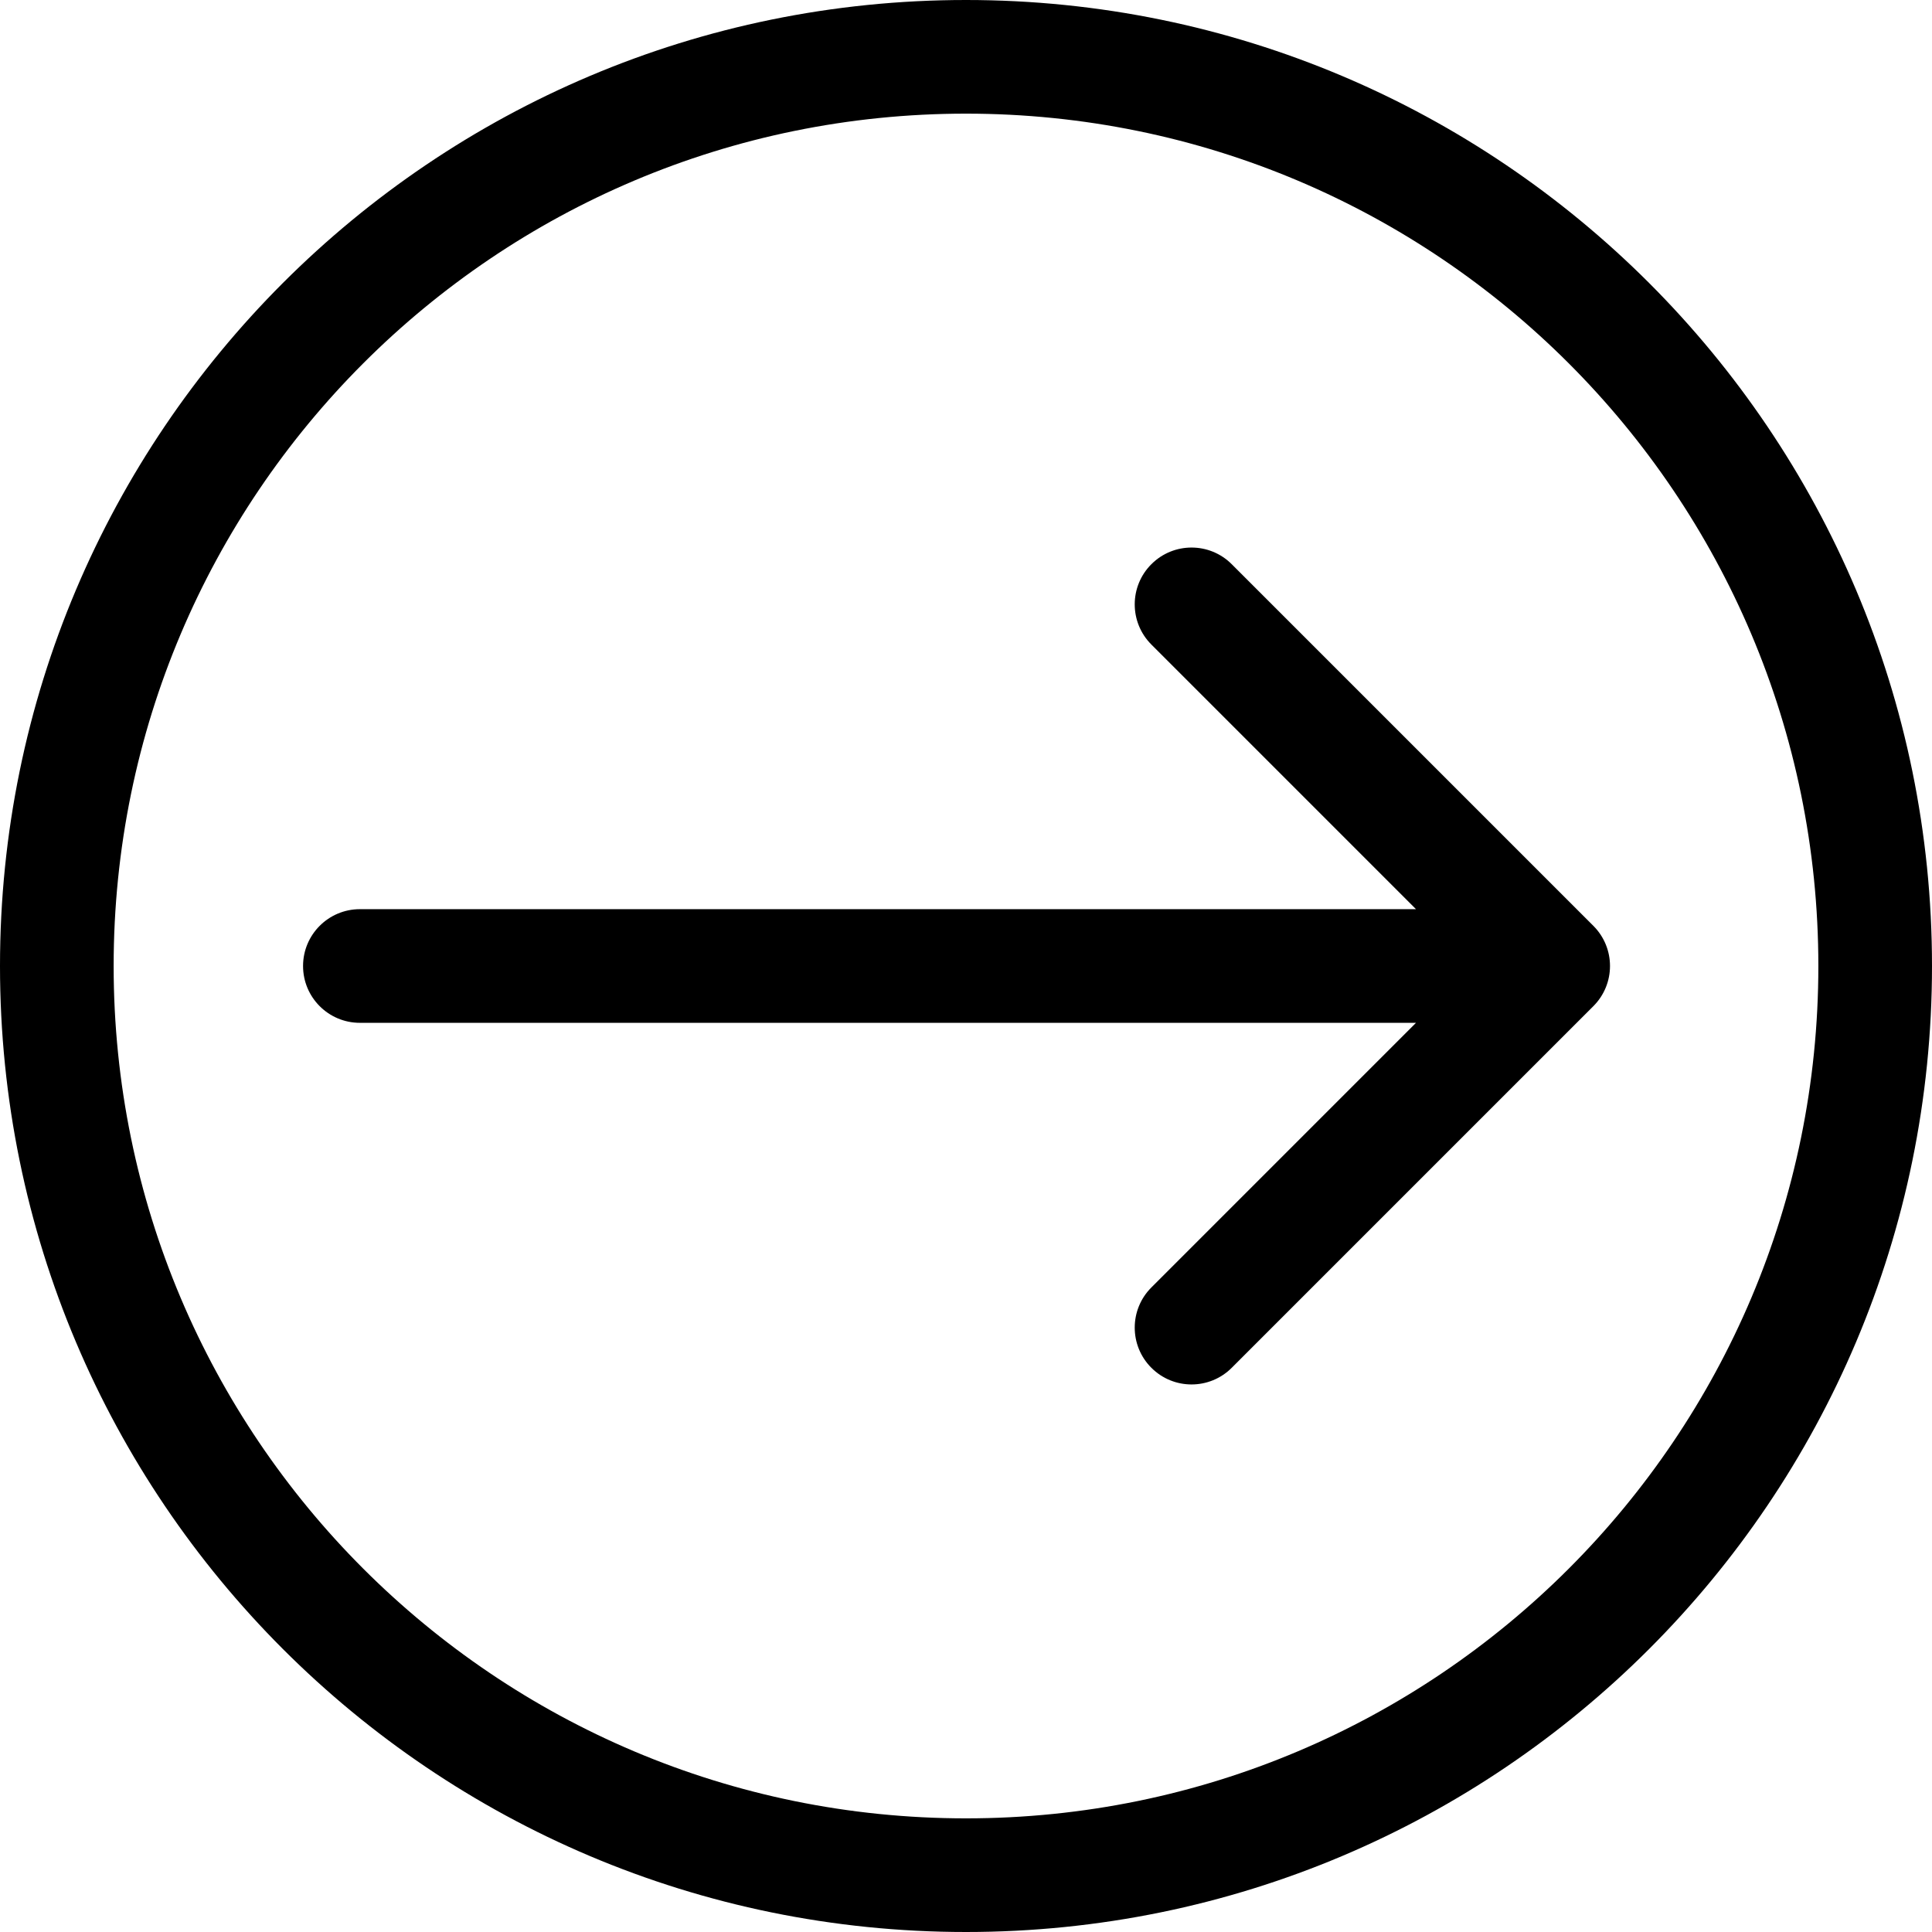
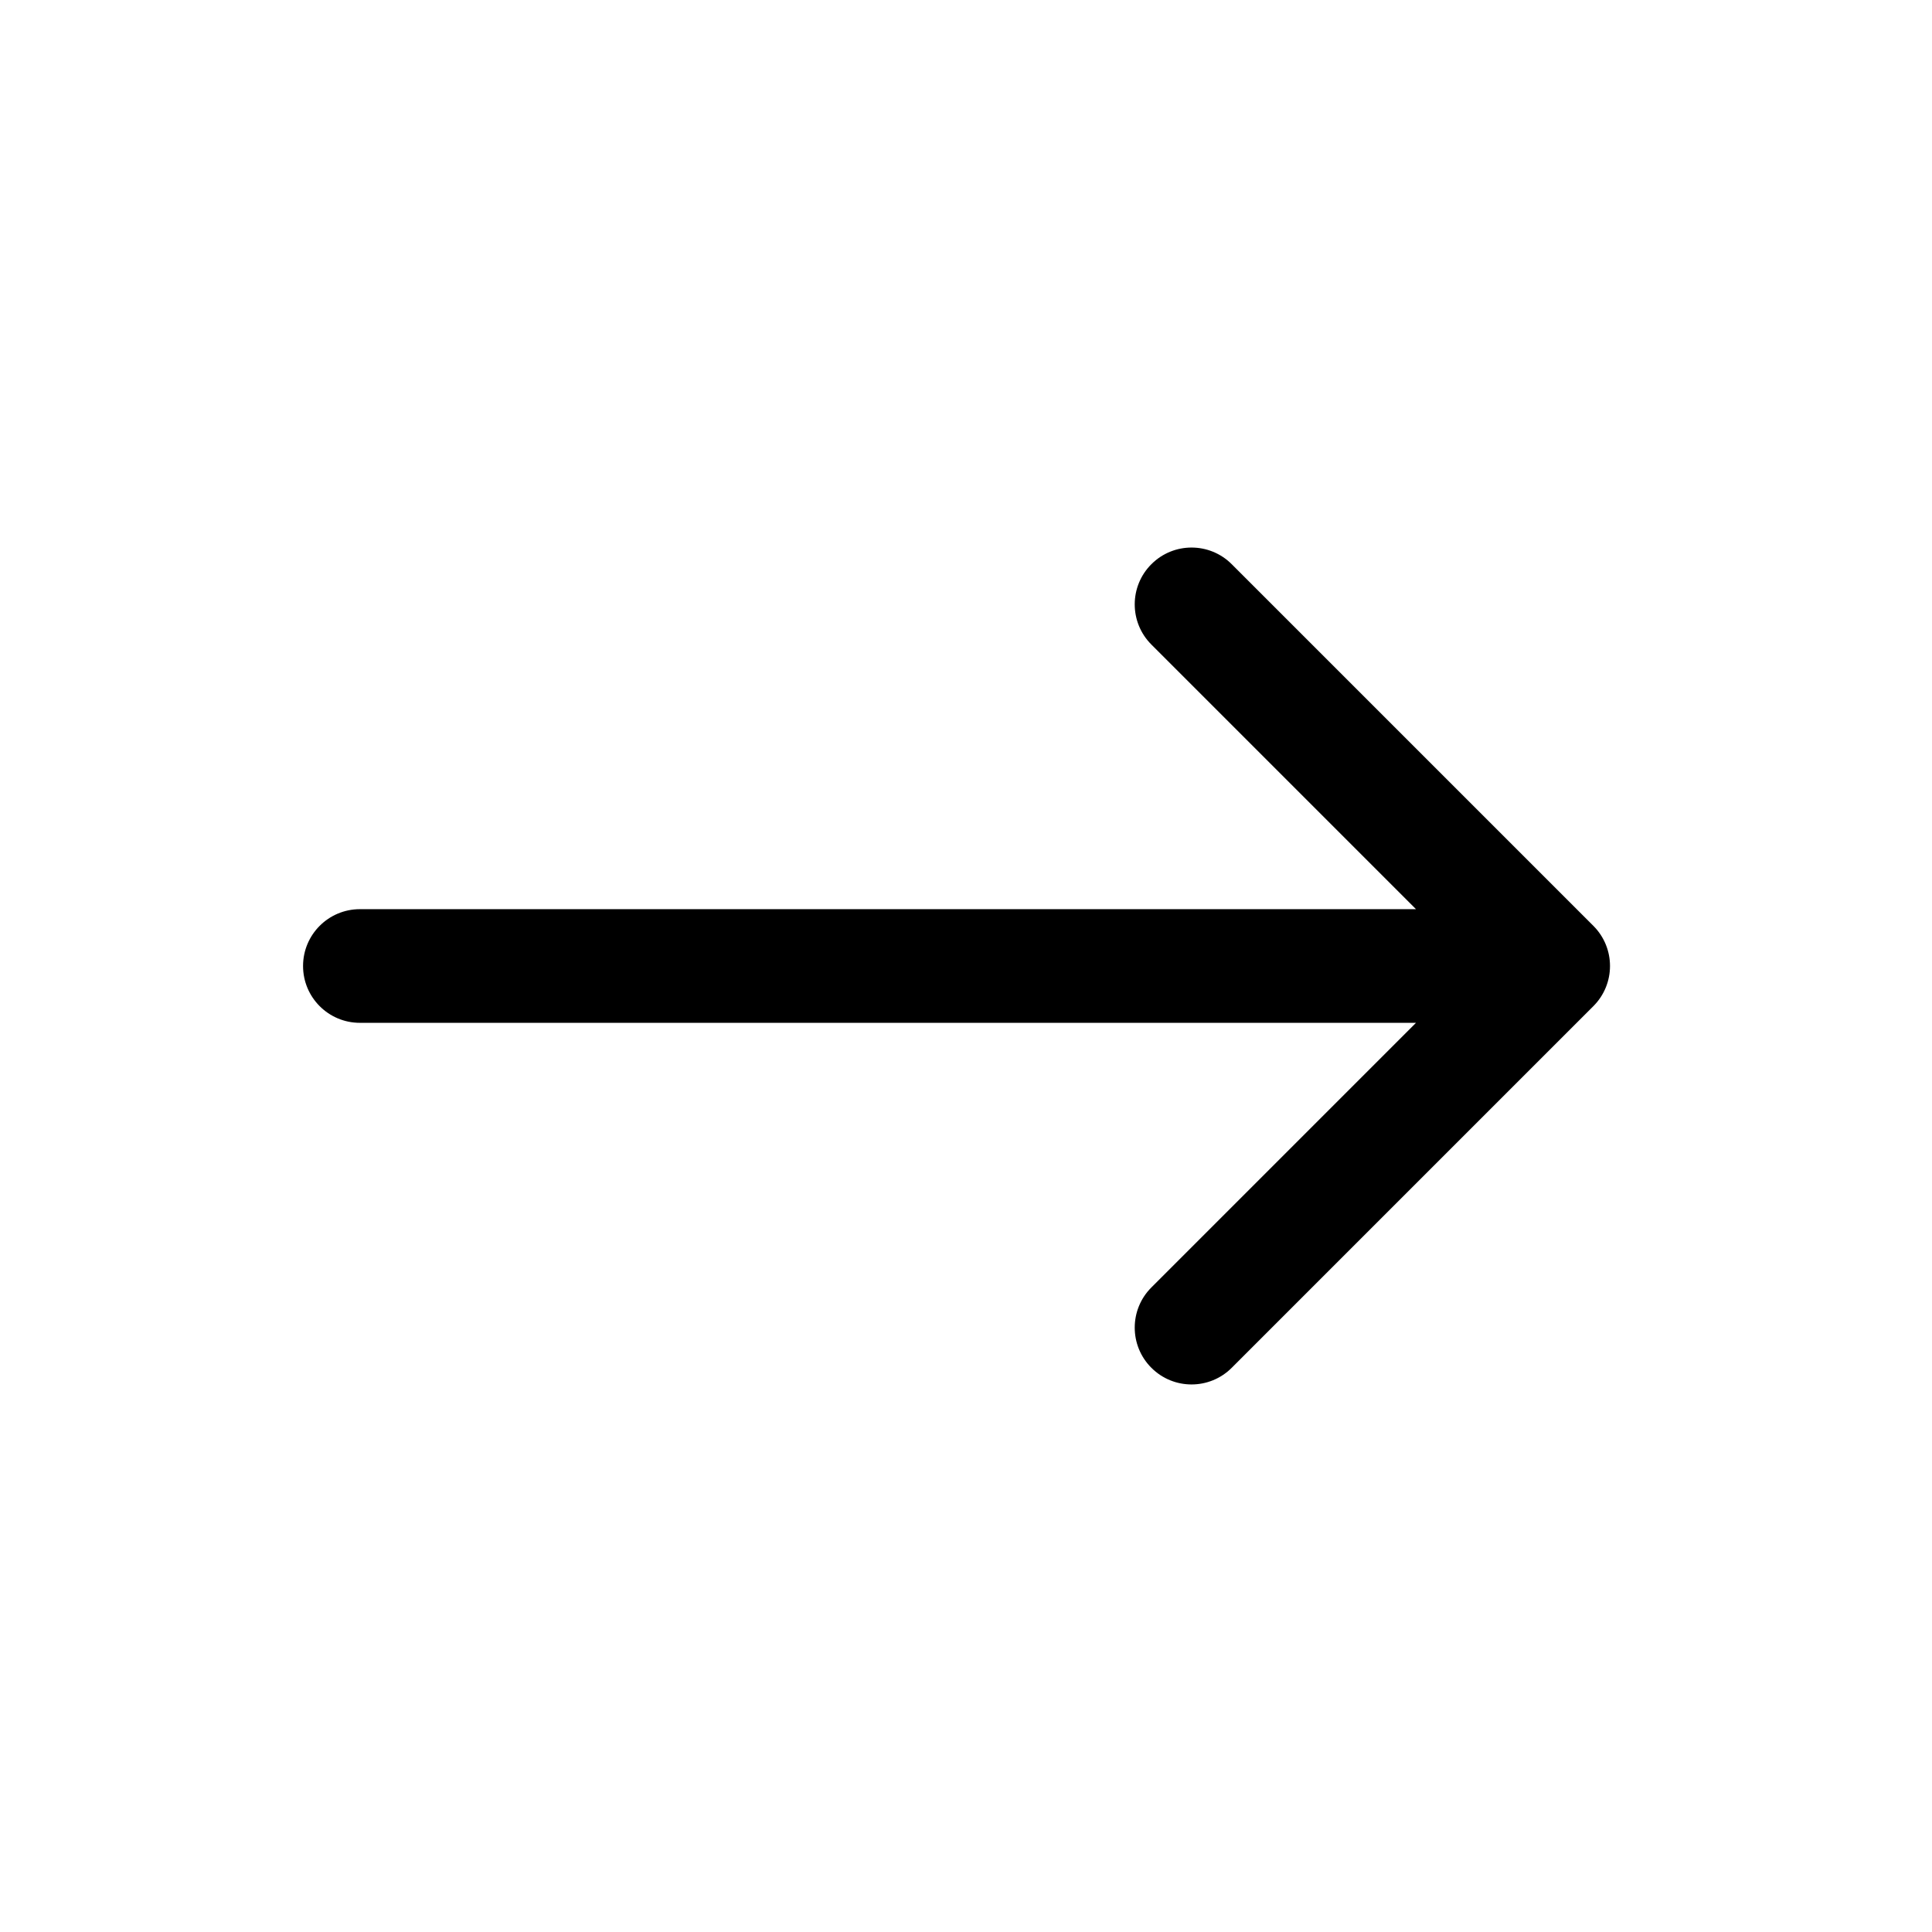
<svg xmlns="http://www.w3.org/2000/svg" width="102" height="102" viewBox="0 0 102 102" fill="none">
  <path d="M84.121 48.879L65.029 29.787C63.858 28.615 61.958 28.615 60.787 29.787C59.615 30.958 59.615 32.858 60.787 34.029L74.757 48H19C17.343 48 16 49.343 16 51C16 52.657 17.343 54 19 54H74.757L60.787 67.971C59.615 69.142 59.615 71.042 60.787 72.213C61.958 73.385 63.858 73.385 65.029 72.213L84.121 53.121C85.293 51.95 85.293 50.05 84.121 48.879Z" fill="black" />
-   <path fill-rule="evenodd" clip-rule="evenodd" d="M102 51C102 79.166 79.166 102 51 102C22.834 102 0 79.166 0 51C0 22.834 22.834 0 51 0C79.166 0 102 22.834 102 51ZM96 51C96 75.853 75.853 96 51 96C26.147 96 6 75.853 6 51C6 26.147 26.147 6 51 6C75.853 6 96 26.147 96 51Z" fill="black" />
</svg>